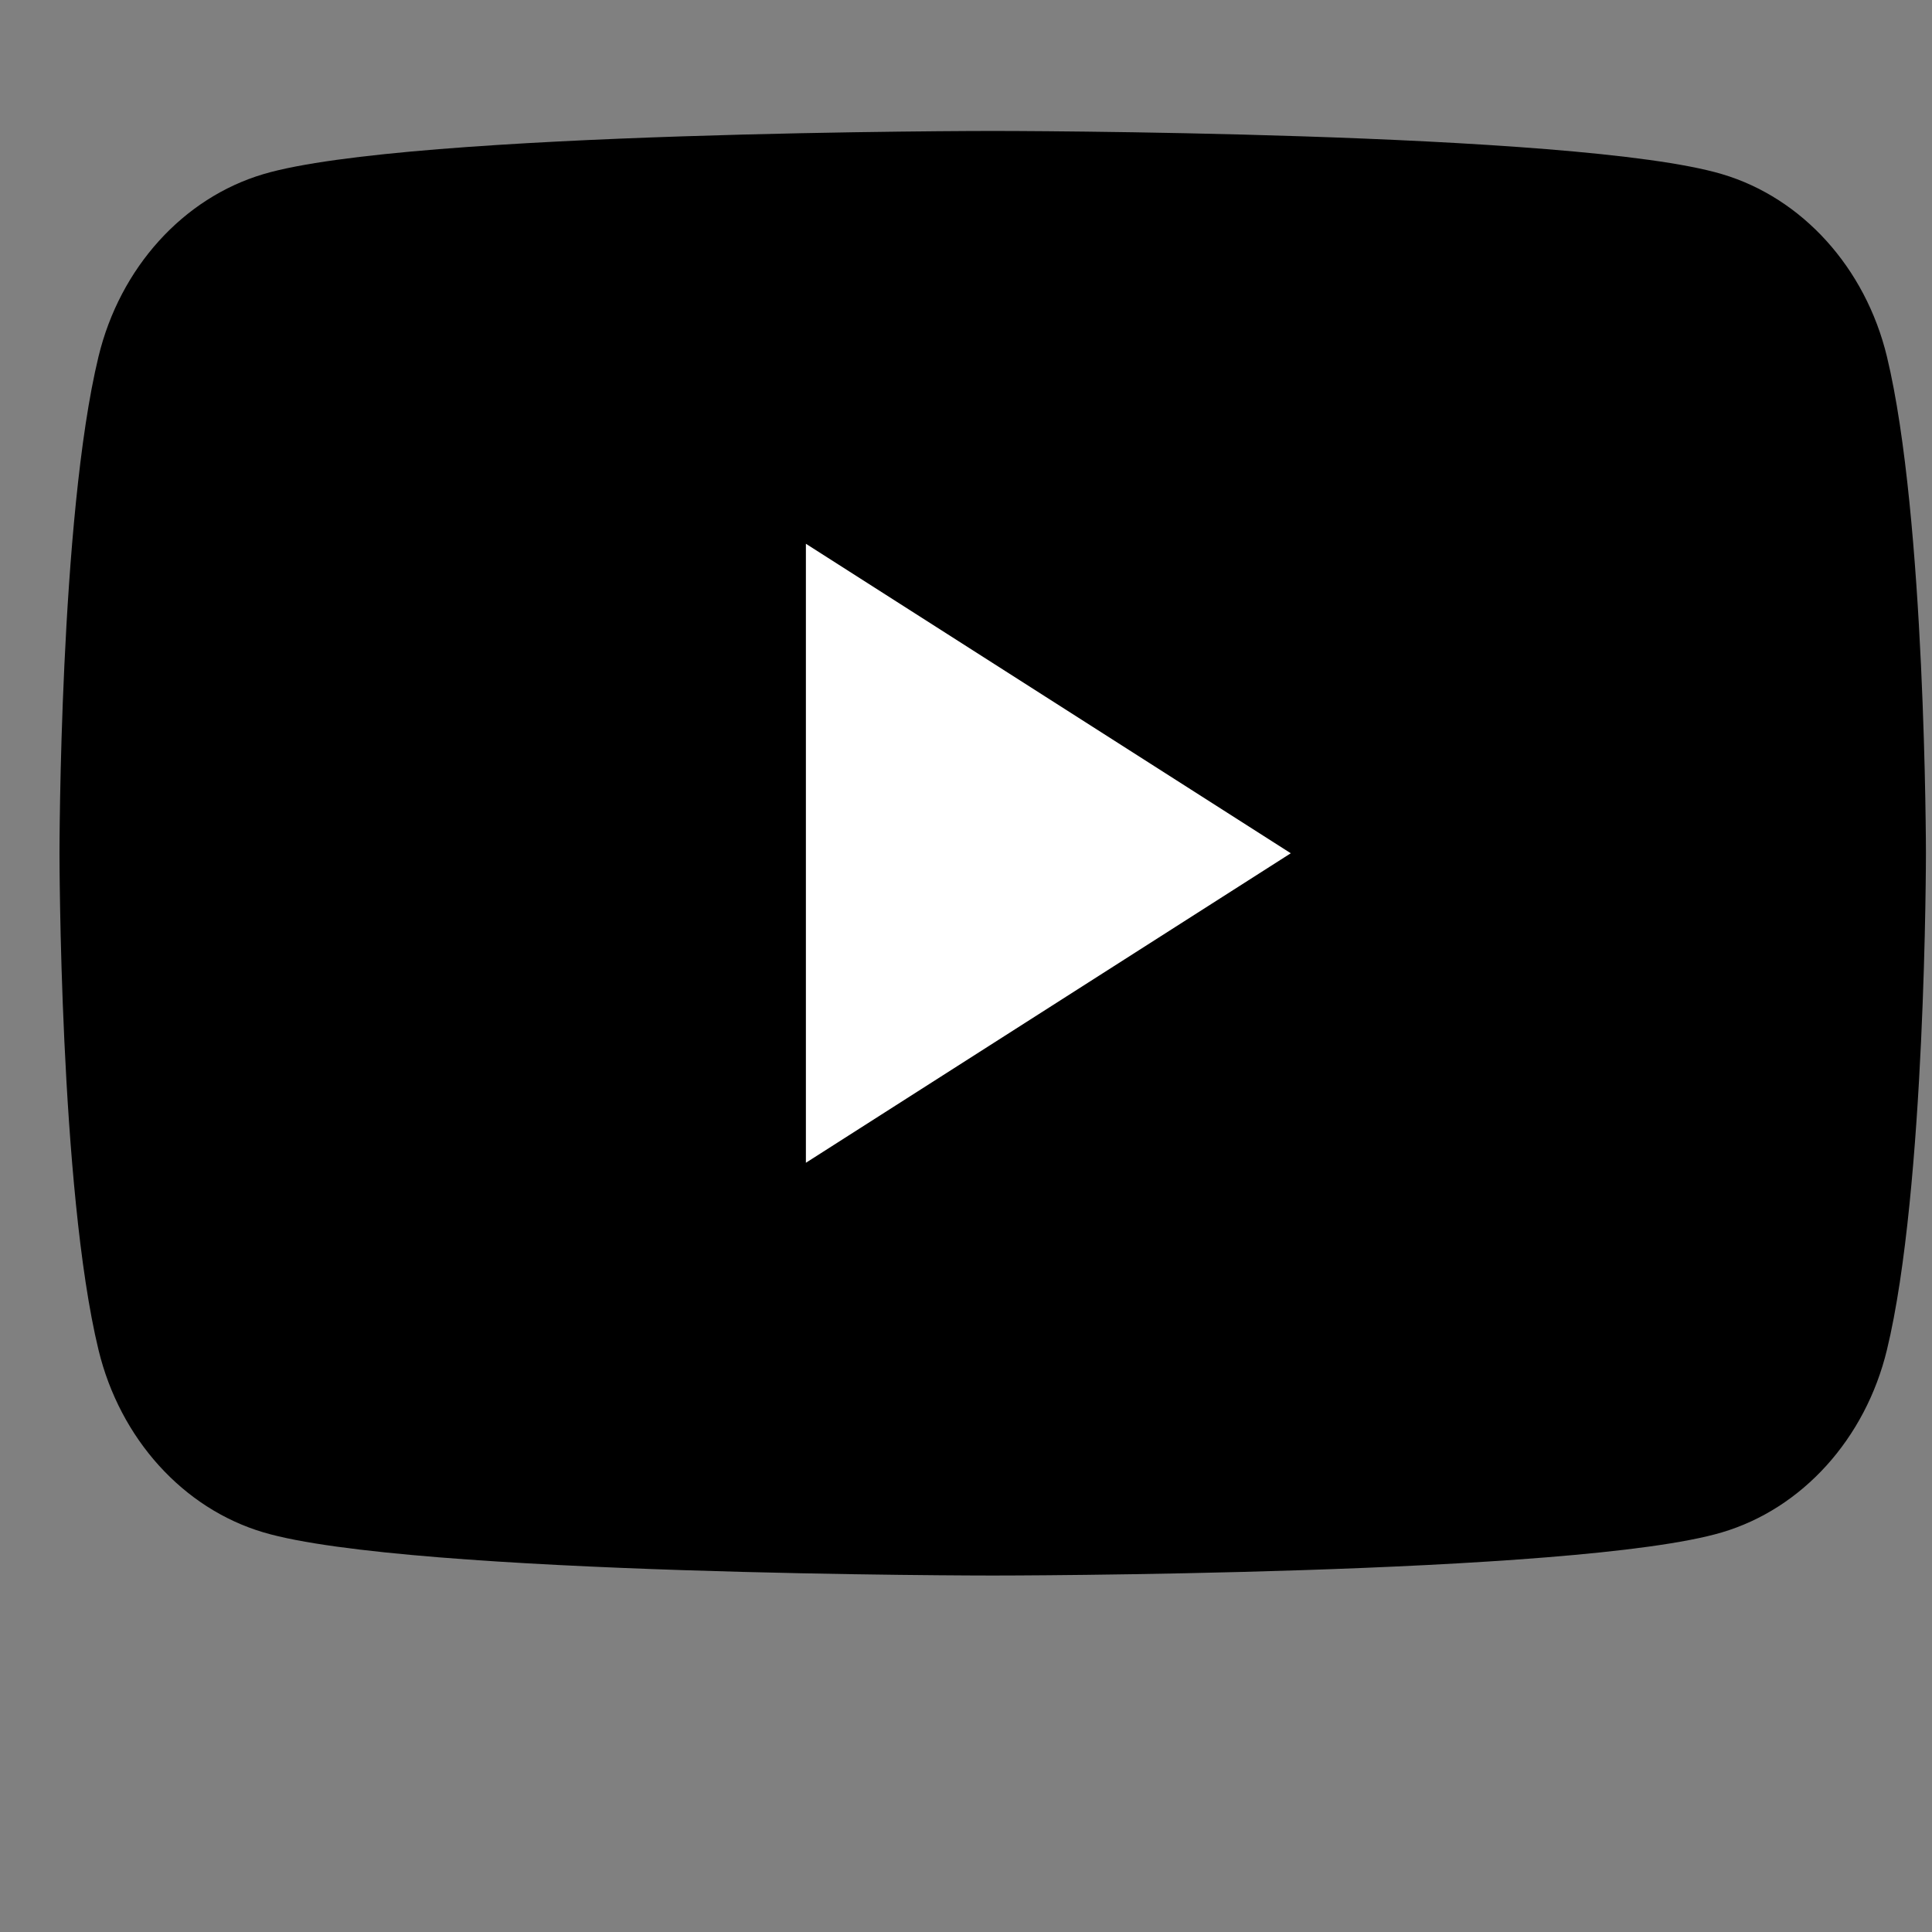
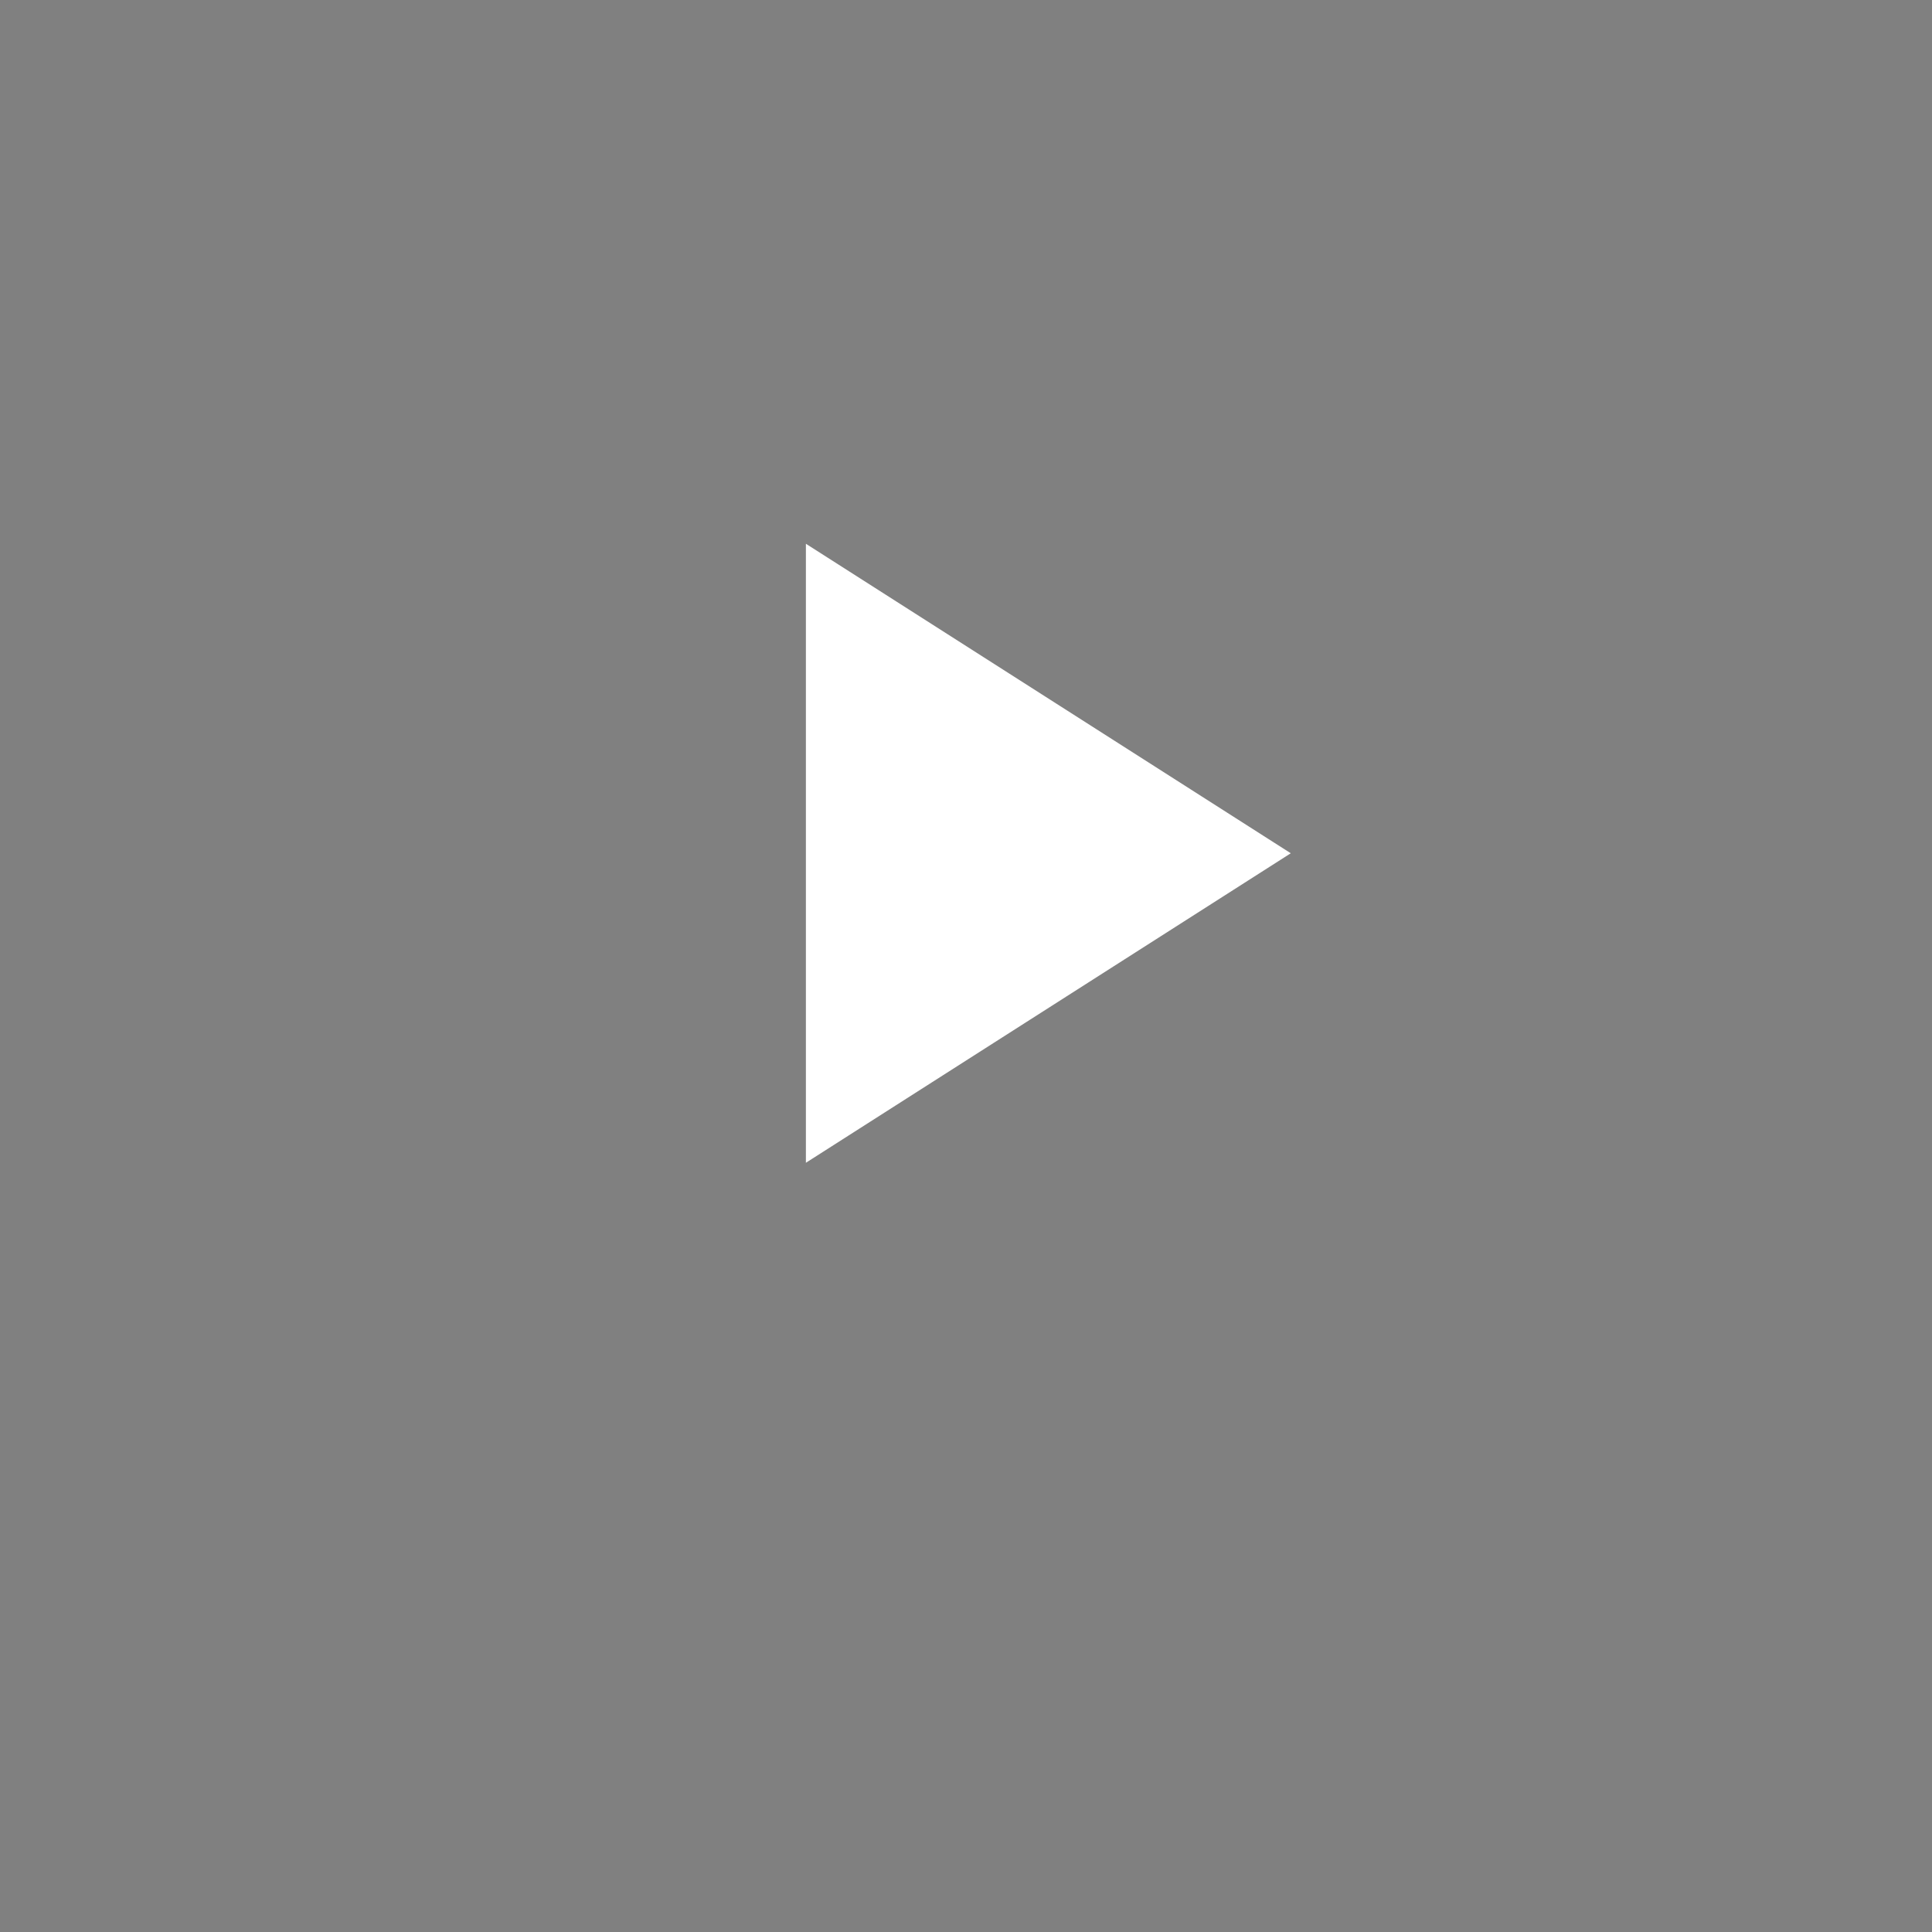
<svg xmlns="http://www.w3.org/2000/svg" xmlns:ns1="http://sodipodi.sourceforge.net/DTD/sodipodi-0.dtd" xmlns:ns2="http://www.inkscape.org/namespaces/inkscape" enable-background="new 0 0 24 24" height="24px" viewBox="0 0 24 24" width="24px" fill="#000000" version="1.1" id="svg6" ns1:docname="yt_black_24dp.svg" ns2:version="1.1.2 (b8e25be833, 2022-02-05)">
  <rect x="0" y="0" width="24" height="24" fill="#808080" stroke="none" />
  <defs id="defs10" />
  <ns1:namedview pagecolor="#ffffff" bordercolor="#666666" borderopacity="1" objecttolerance="10" gridtolerance="10" guidetolerance="10" ns2:pageopacity="0" ns2:pageshadow="2" ns2:window-width="2560" ns2:window-height="1346" id="namedview8" showgrid="false" ns2:zoom="6.0553841" ns2:cx="18.330794" ns2:cy="-1.155996" ns2:window-x="-11" ns2:window-y="-11" ns2:window-maximized="1" ns2:current-layer="svg6" ns2:pagecheckerboard="0" />
-   <rect fill="none" height="24" width="24" id="rect2" />
  <g id="g1096" transform="matrix(0.142,0,0,0.157,-57.38,-41.986)">
-     <path d="m 569.154,295.637 c -1.881,-7.03 -7.406,-12.554 -14.436,-14.435 -12.728,-3.414 -63.79,-3.414 -63.79,-3.414 0,0 -51.061,0 -63.79,3.414 -7.029,1.882 -12.554,7.406 -14.435,14.435 -3.414,12.728 -3.414,39.301 -3.414,39.301 0,0 0,26.573 3.414,39.301 1.882,7.029 7.406,12.554 14.435,14.435 12.728,3.414 63.79,3.414 63.79,3.414 0,0 51.062,0 63.79,-3.414 7.029,-1.881 12.554,-7.406 14.436,-14.435 3.414,-12.729 3.414,-39.301 3.414,-39.301 0,0 -0.014,-26.573 -3.414,-39.301 z" class="style-scope yt-icon" fill="#ff0000" id="path854" style="fill:#000000;stroke-width:5.715" />
+     <path d="m 569.154,295.637 z" class="style-scope yt-icon" fill="#ff0000" id="path854" style="fill:#000000;stroke-width:5.715" />
    <path d="m 474.585,359.429 42.419,-24.489 -42.419,-24.489 z" class="style-scope yt-icon" fill="#ffffff" id="path856" style="stroke-width:5.715" />
  </g>
</svg>